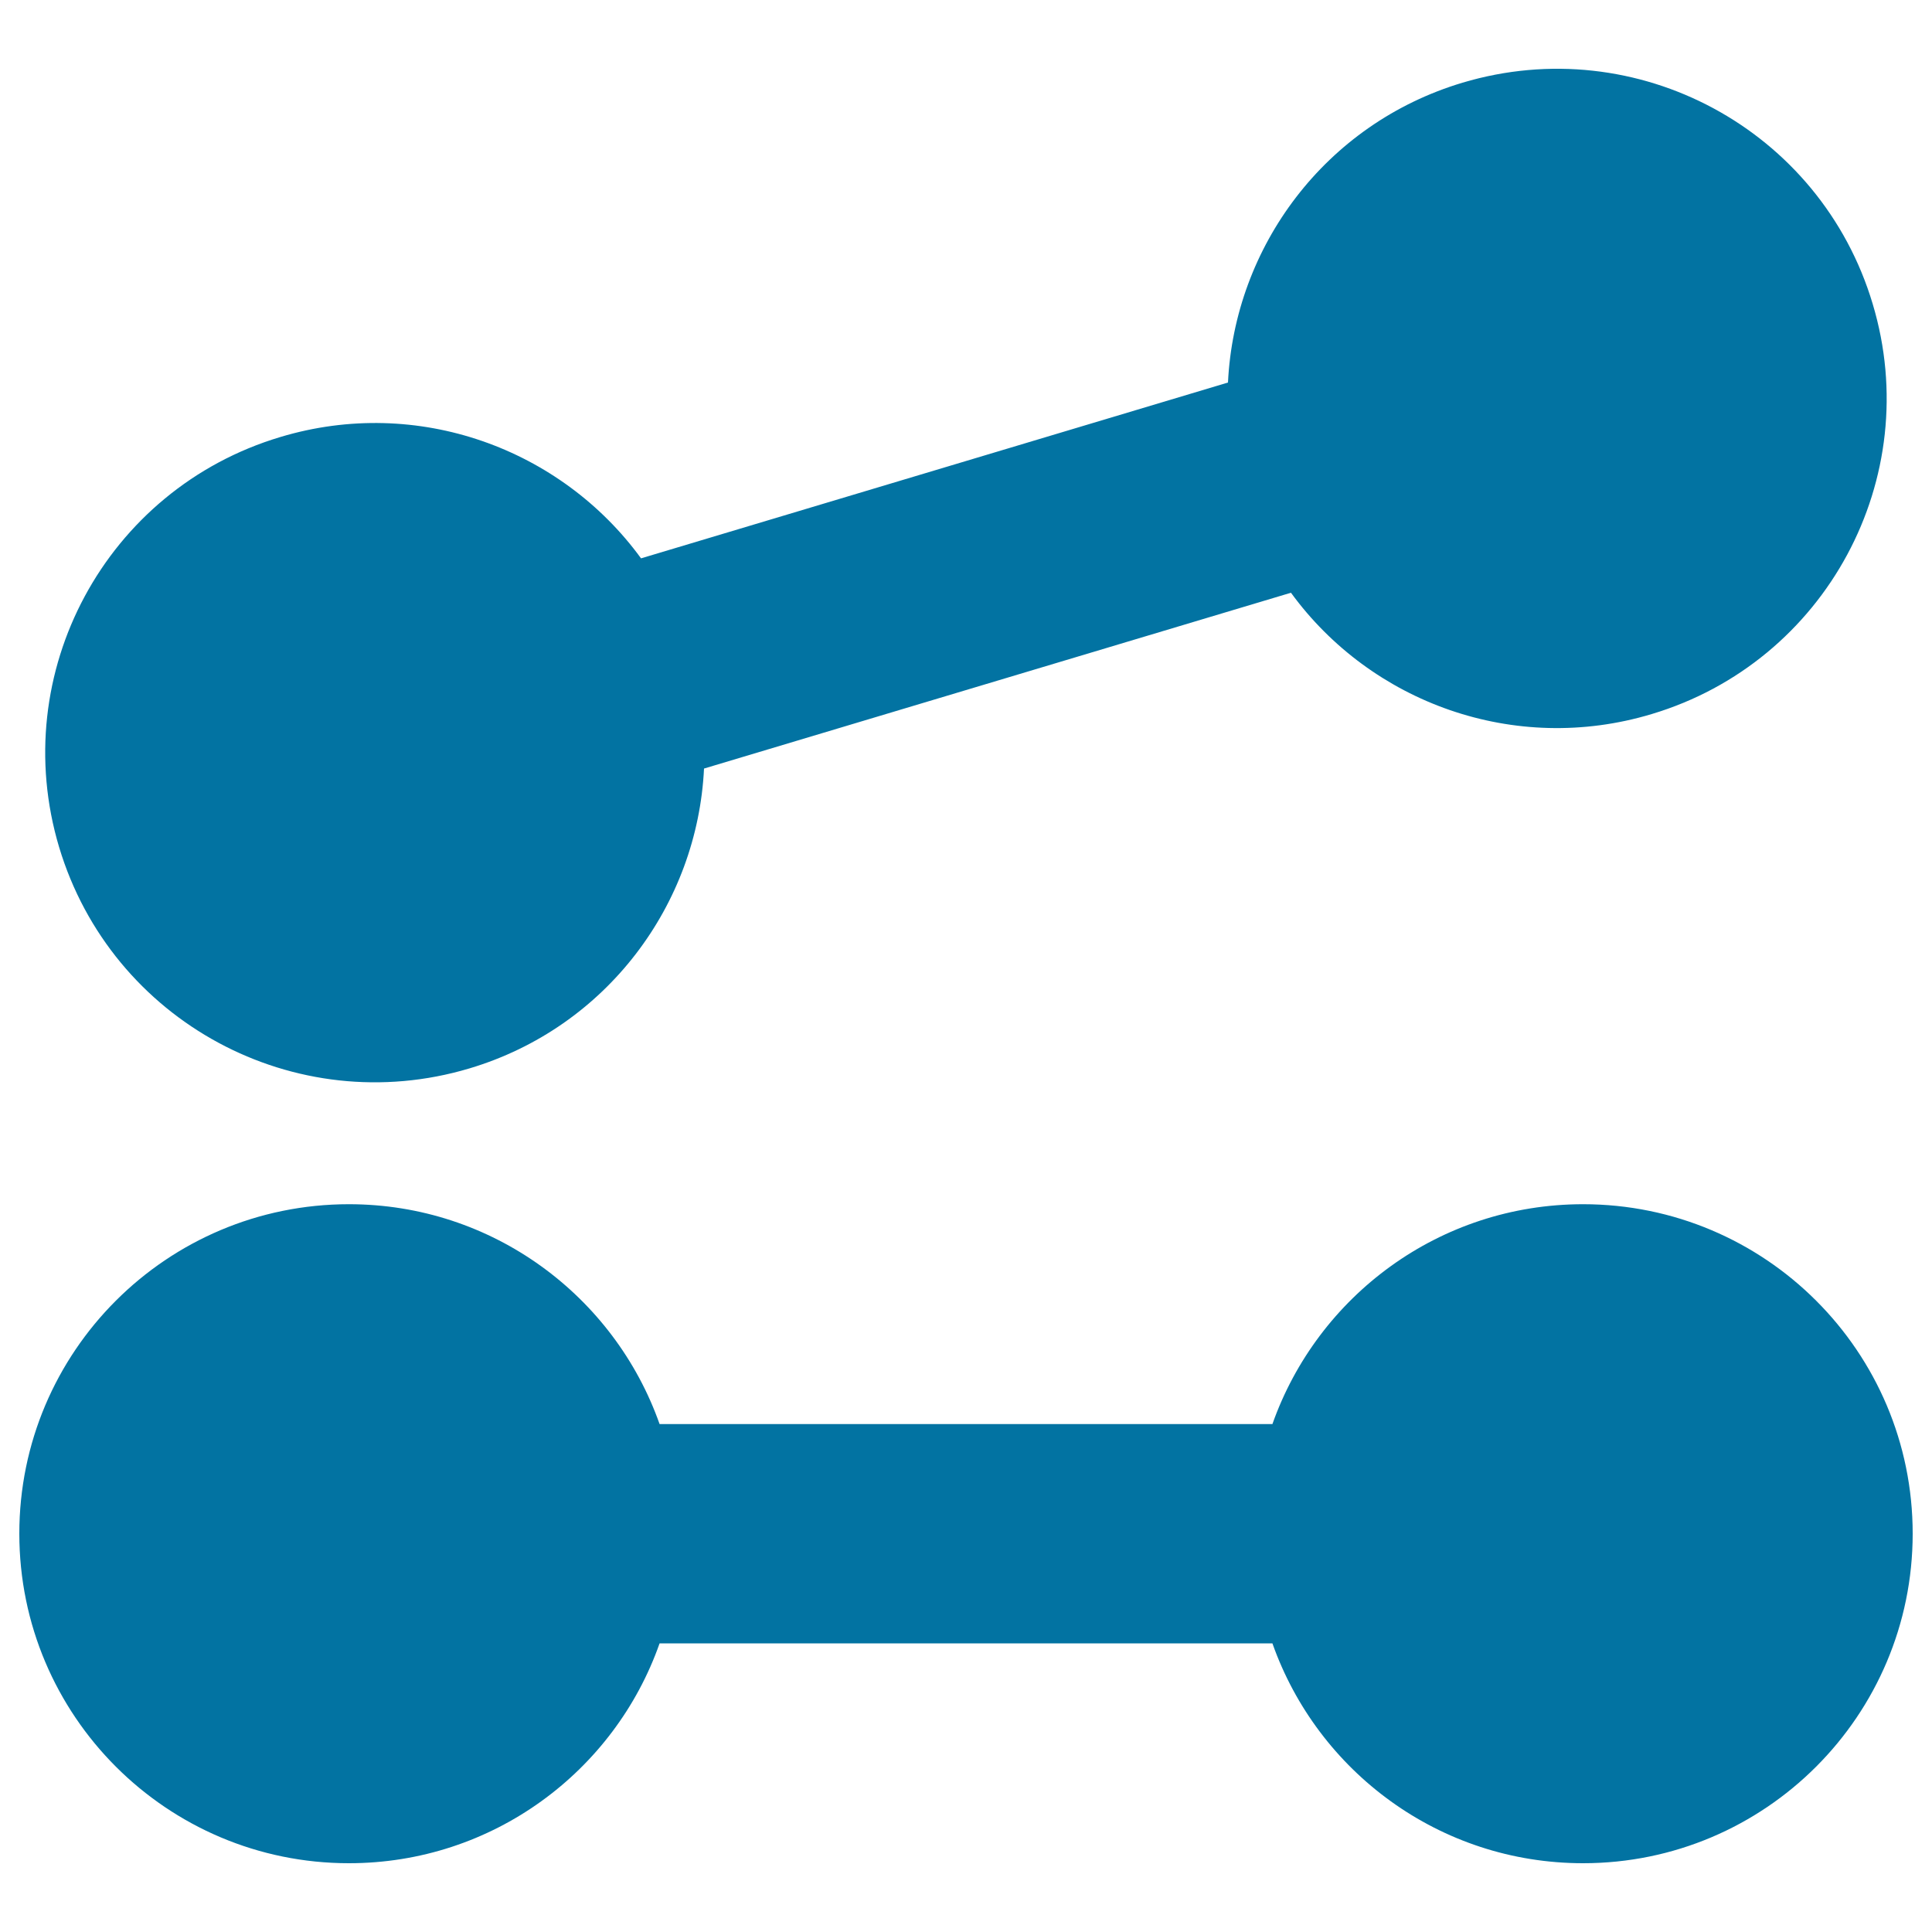
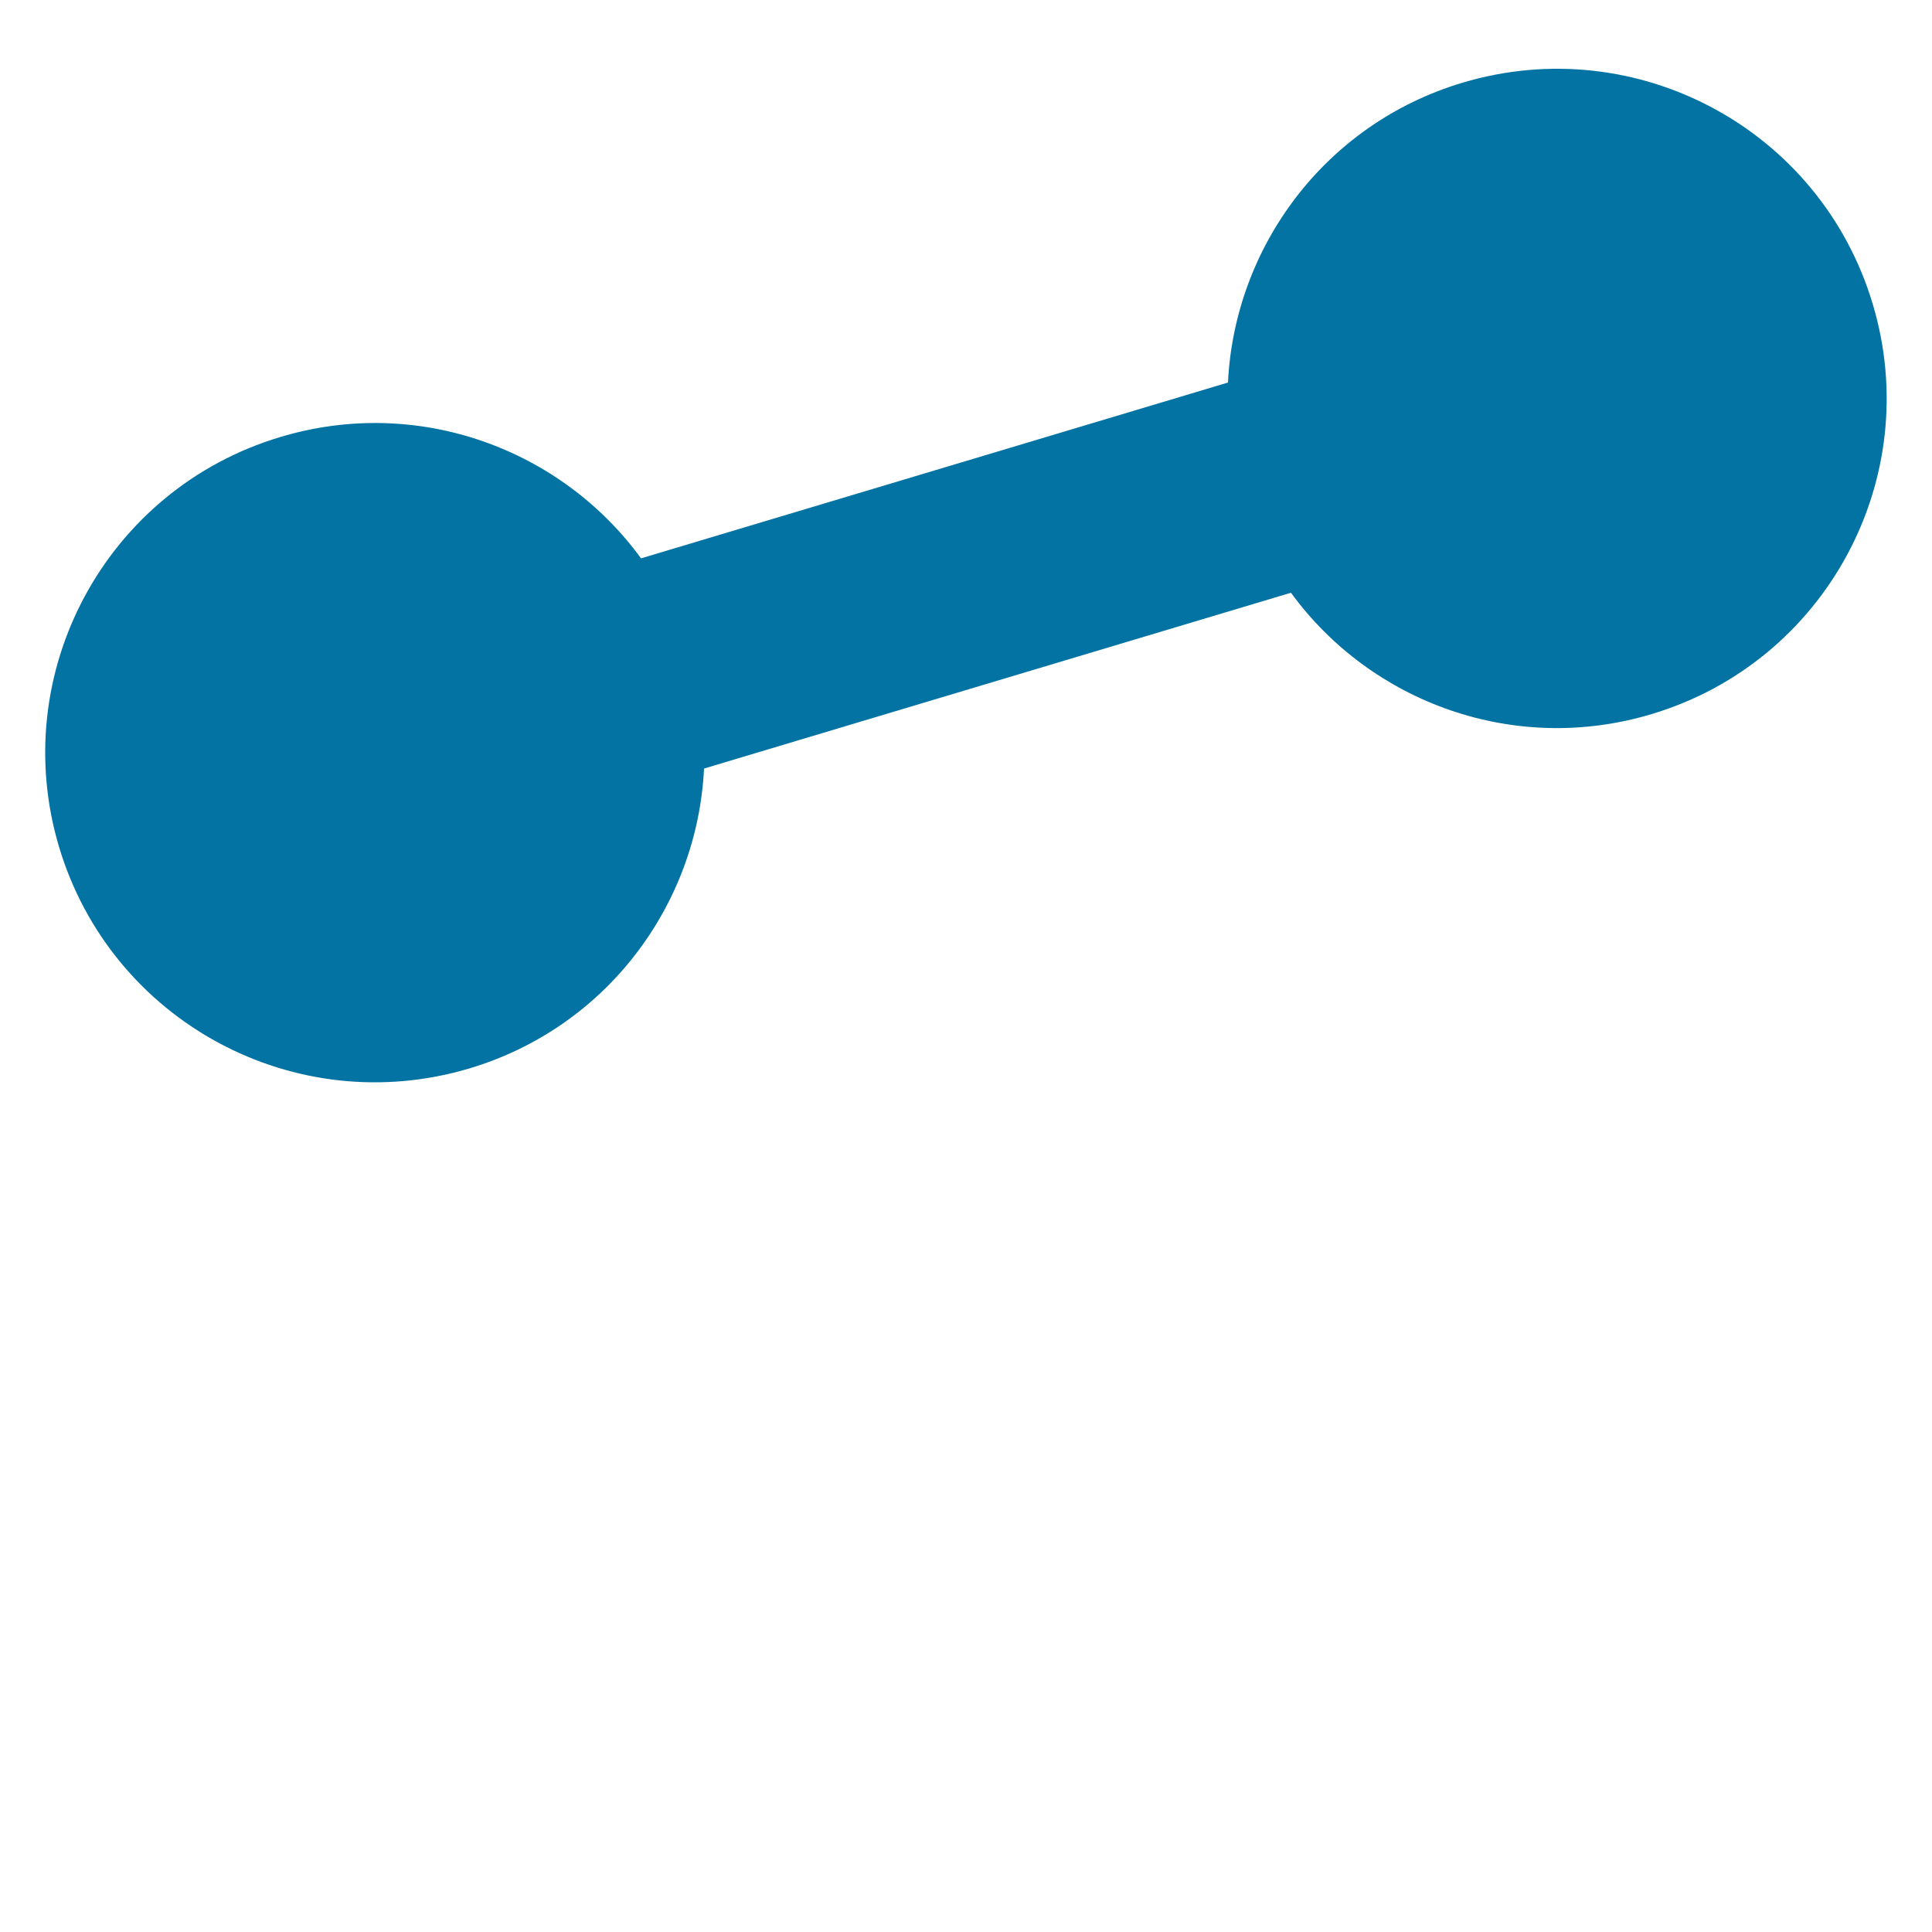
<svg xmlns="http://www.w3.org/2000/svg" viewBox="0 0 1000 1000" style="fill:#0273a2">
  <title>Dumbbells Rounded Couple In Silhouettes SVG icon</title>
  <g>
    <g id="_x31_0_41_">
      <g>
-         <path d="M819.4,623.3c-74.3,0-137.4,47.5-160.8,113.8H341.4c-23.4-66.3-86.6-113.8-160.8-113.8C86.4,623.3,10,699.6,10,793.8c0,94.2,76.4,170.6,170.6,170.6c74.3,0,137.5-47.5,160.8-113.8h317.2c23.4,66.3,86.5,113.8,160.8,113.8c94.2,0,170.6-76.4,170.6-170.6C990,699.6,913.6,623.3,819.4,623.3z" />
        <path d="M243,553c71.2-21.3,118-85,121.4-155.2l303.8-91c41.4,56.8,115.6,84.2,186.7,62.8c90.2-27,141.5-122.1,114.4-212.3C942.3,67,847.3,15.8,757,42.8c-71.2,21.3-118,85-121.4,155.2l-303.8,91c-41.4-56.8-115.6-84.2-186.7-62.8C54.8,253.2,3.6,348.3,30.6,438.5C57.7,528.8,152.7,580,243,553z" />
      </g>
    </g>
  </g>
</svg>